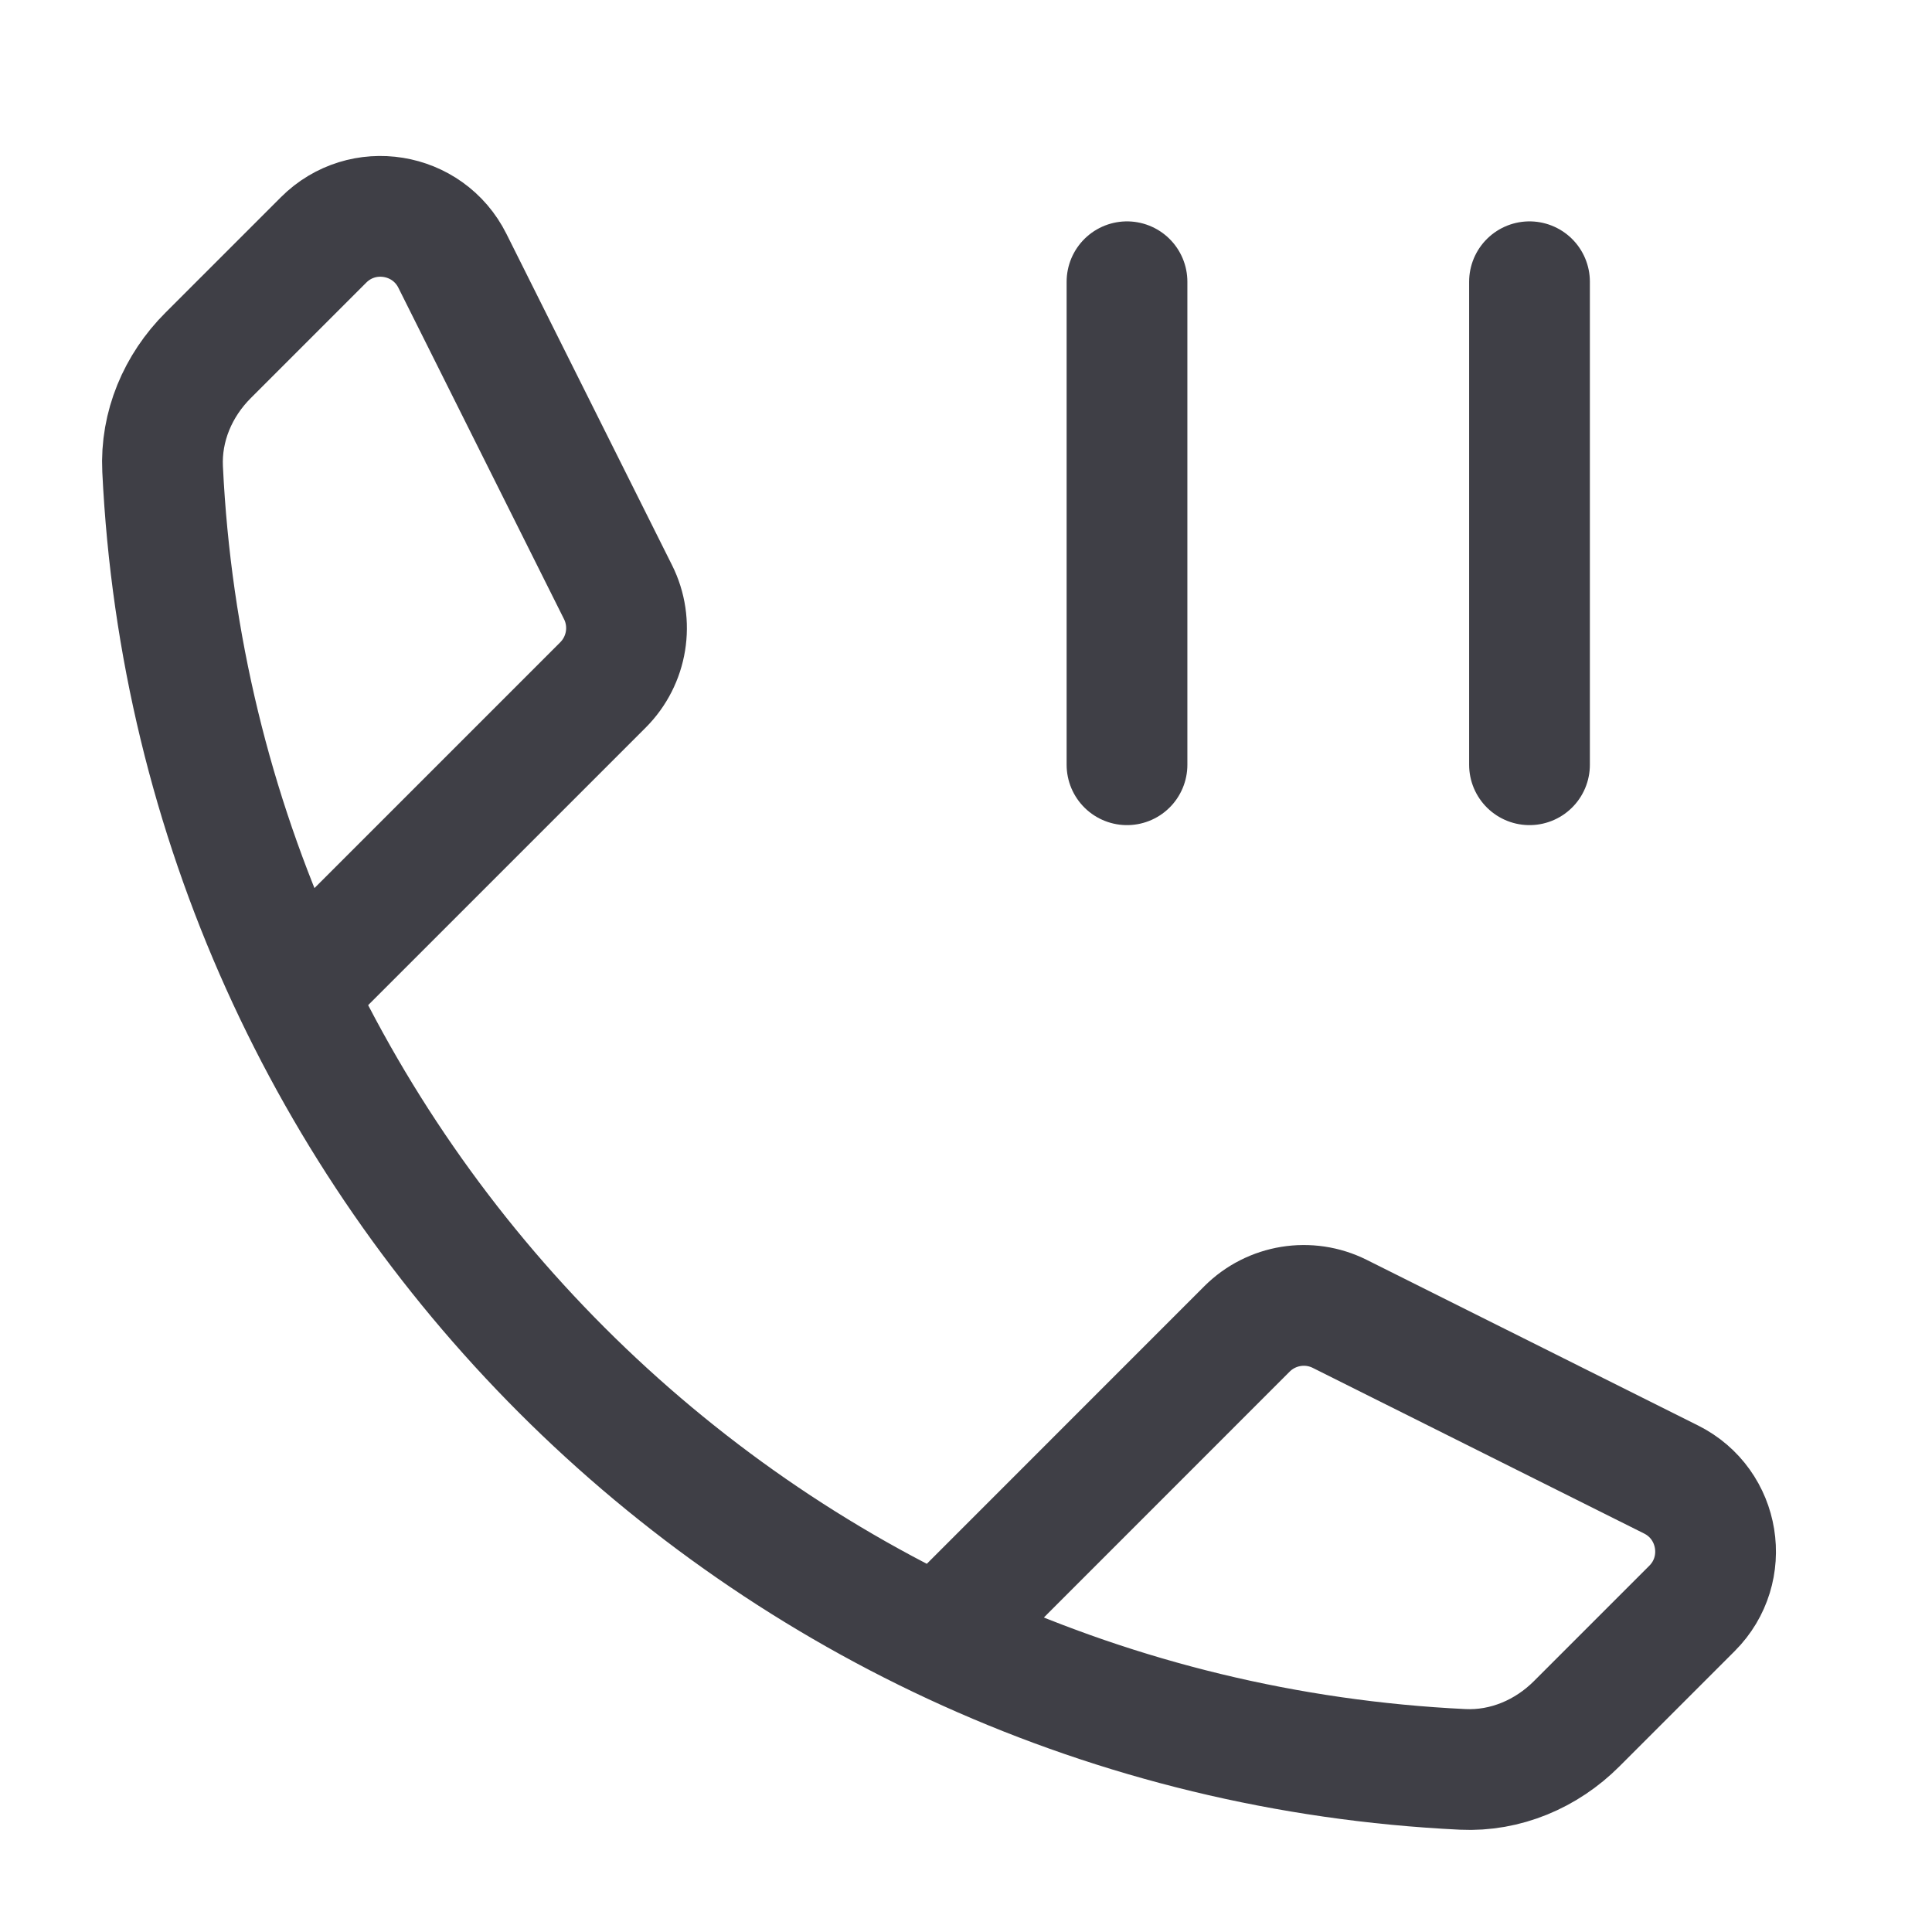
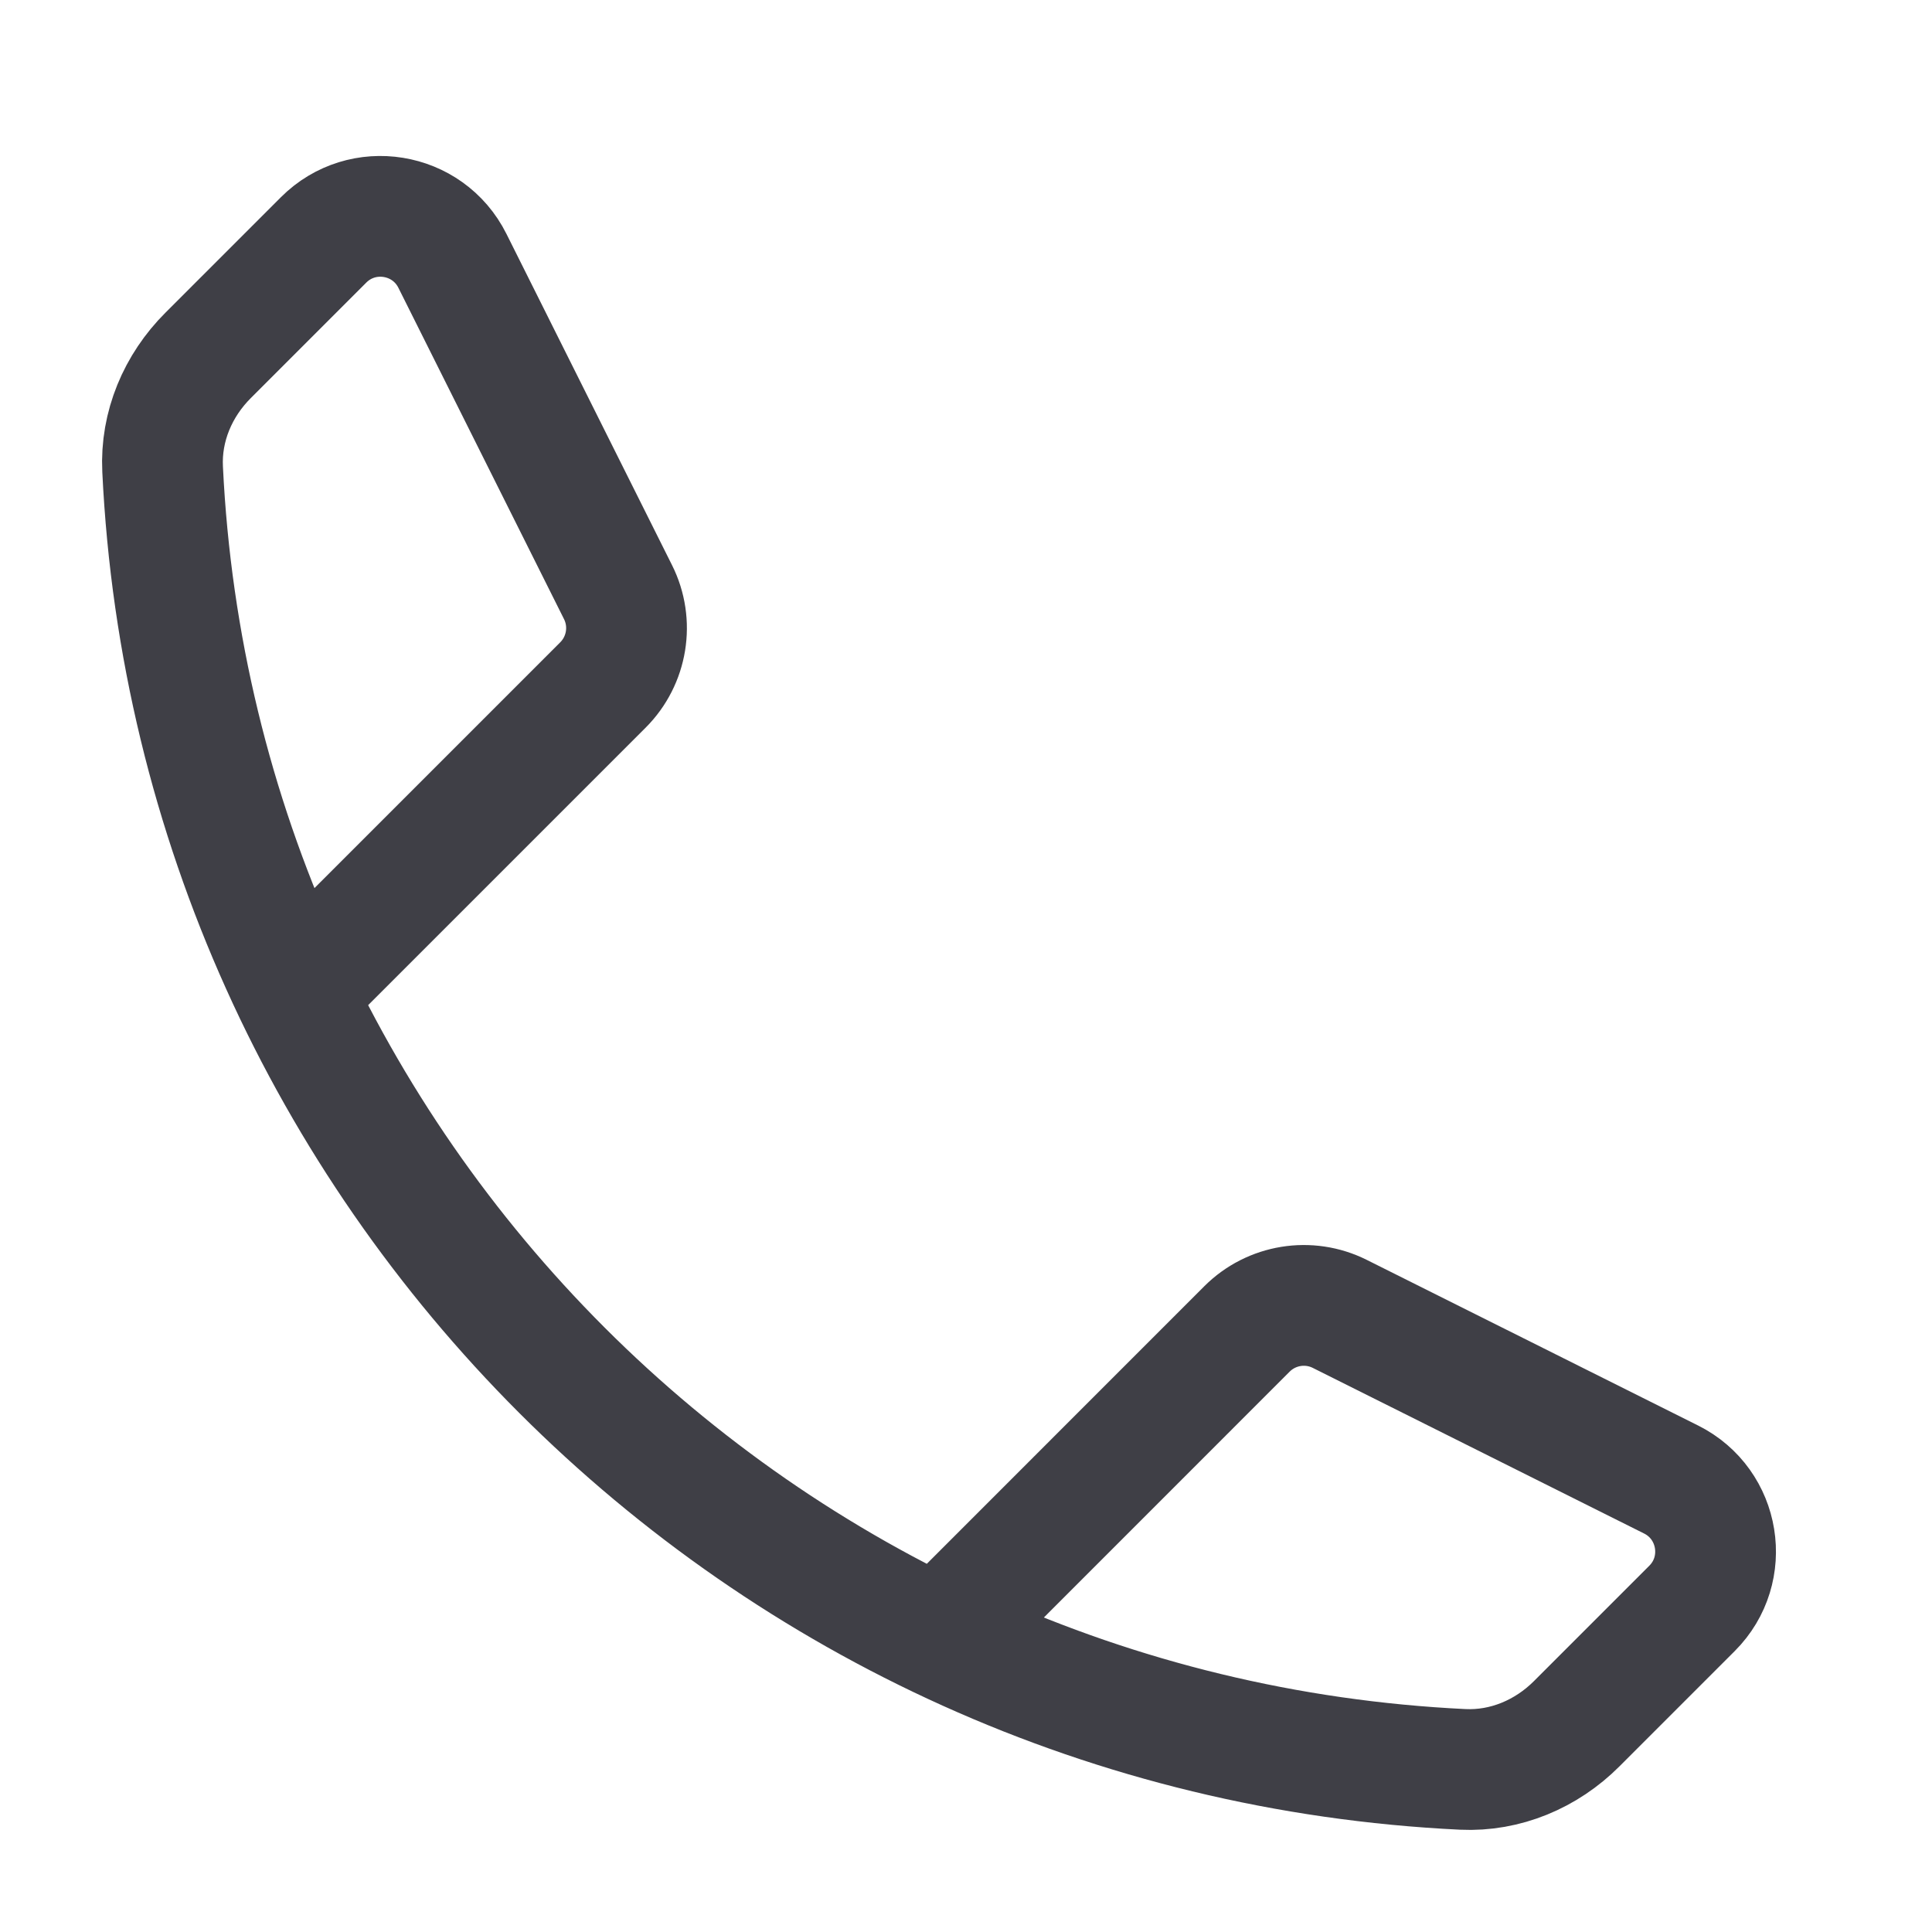
<svg xmlns="http://www.w3.org/2000/svg" width="24" height="24" viewBox="0 0 24 24" fill="none">
  <g id="call-paused-stroke-standard 1">
-     <path id="Vector" d="M19 3.5V9.5M14 3.5V9.5" stroke="#3F3F46" stroke-width="1.5" stroke-linecap="round" stroke-linejoin="round" />
    <path id="Vector_2" d="M4 11.999L7.49 8.509C7.794 8.205 7.87 7.74 7.677 7.355L5.62 3.24C5.315 2.63 4.501 2.498 4.019 2.981L2.586 4.414C2.21 4.789 1.994 5.298 2.02 5.828C2.438 14.557 9.442 21.561 18.171 21.98C18.701 22.005 19.21 21.789 19.585 21.414L21.019 19.98C21.501 19.498 21.369 18.684 20.759 18.379L16.644 16.322C16.259 16.129 15.794 16.205 15.49 16.509L12 20" stroke="#3F3F46" stroke-width="1.5" stroke-linecap="round" stroke-linejoin="round" />
  </g>
</svg>